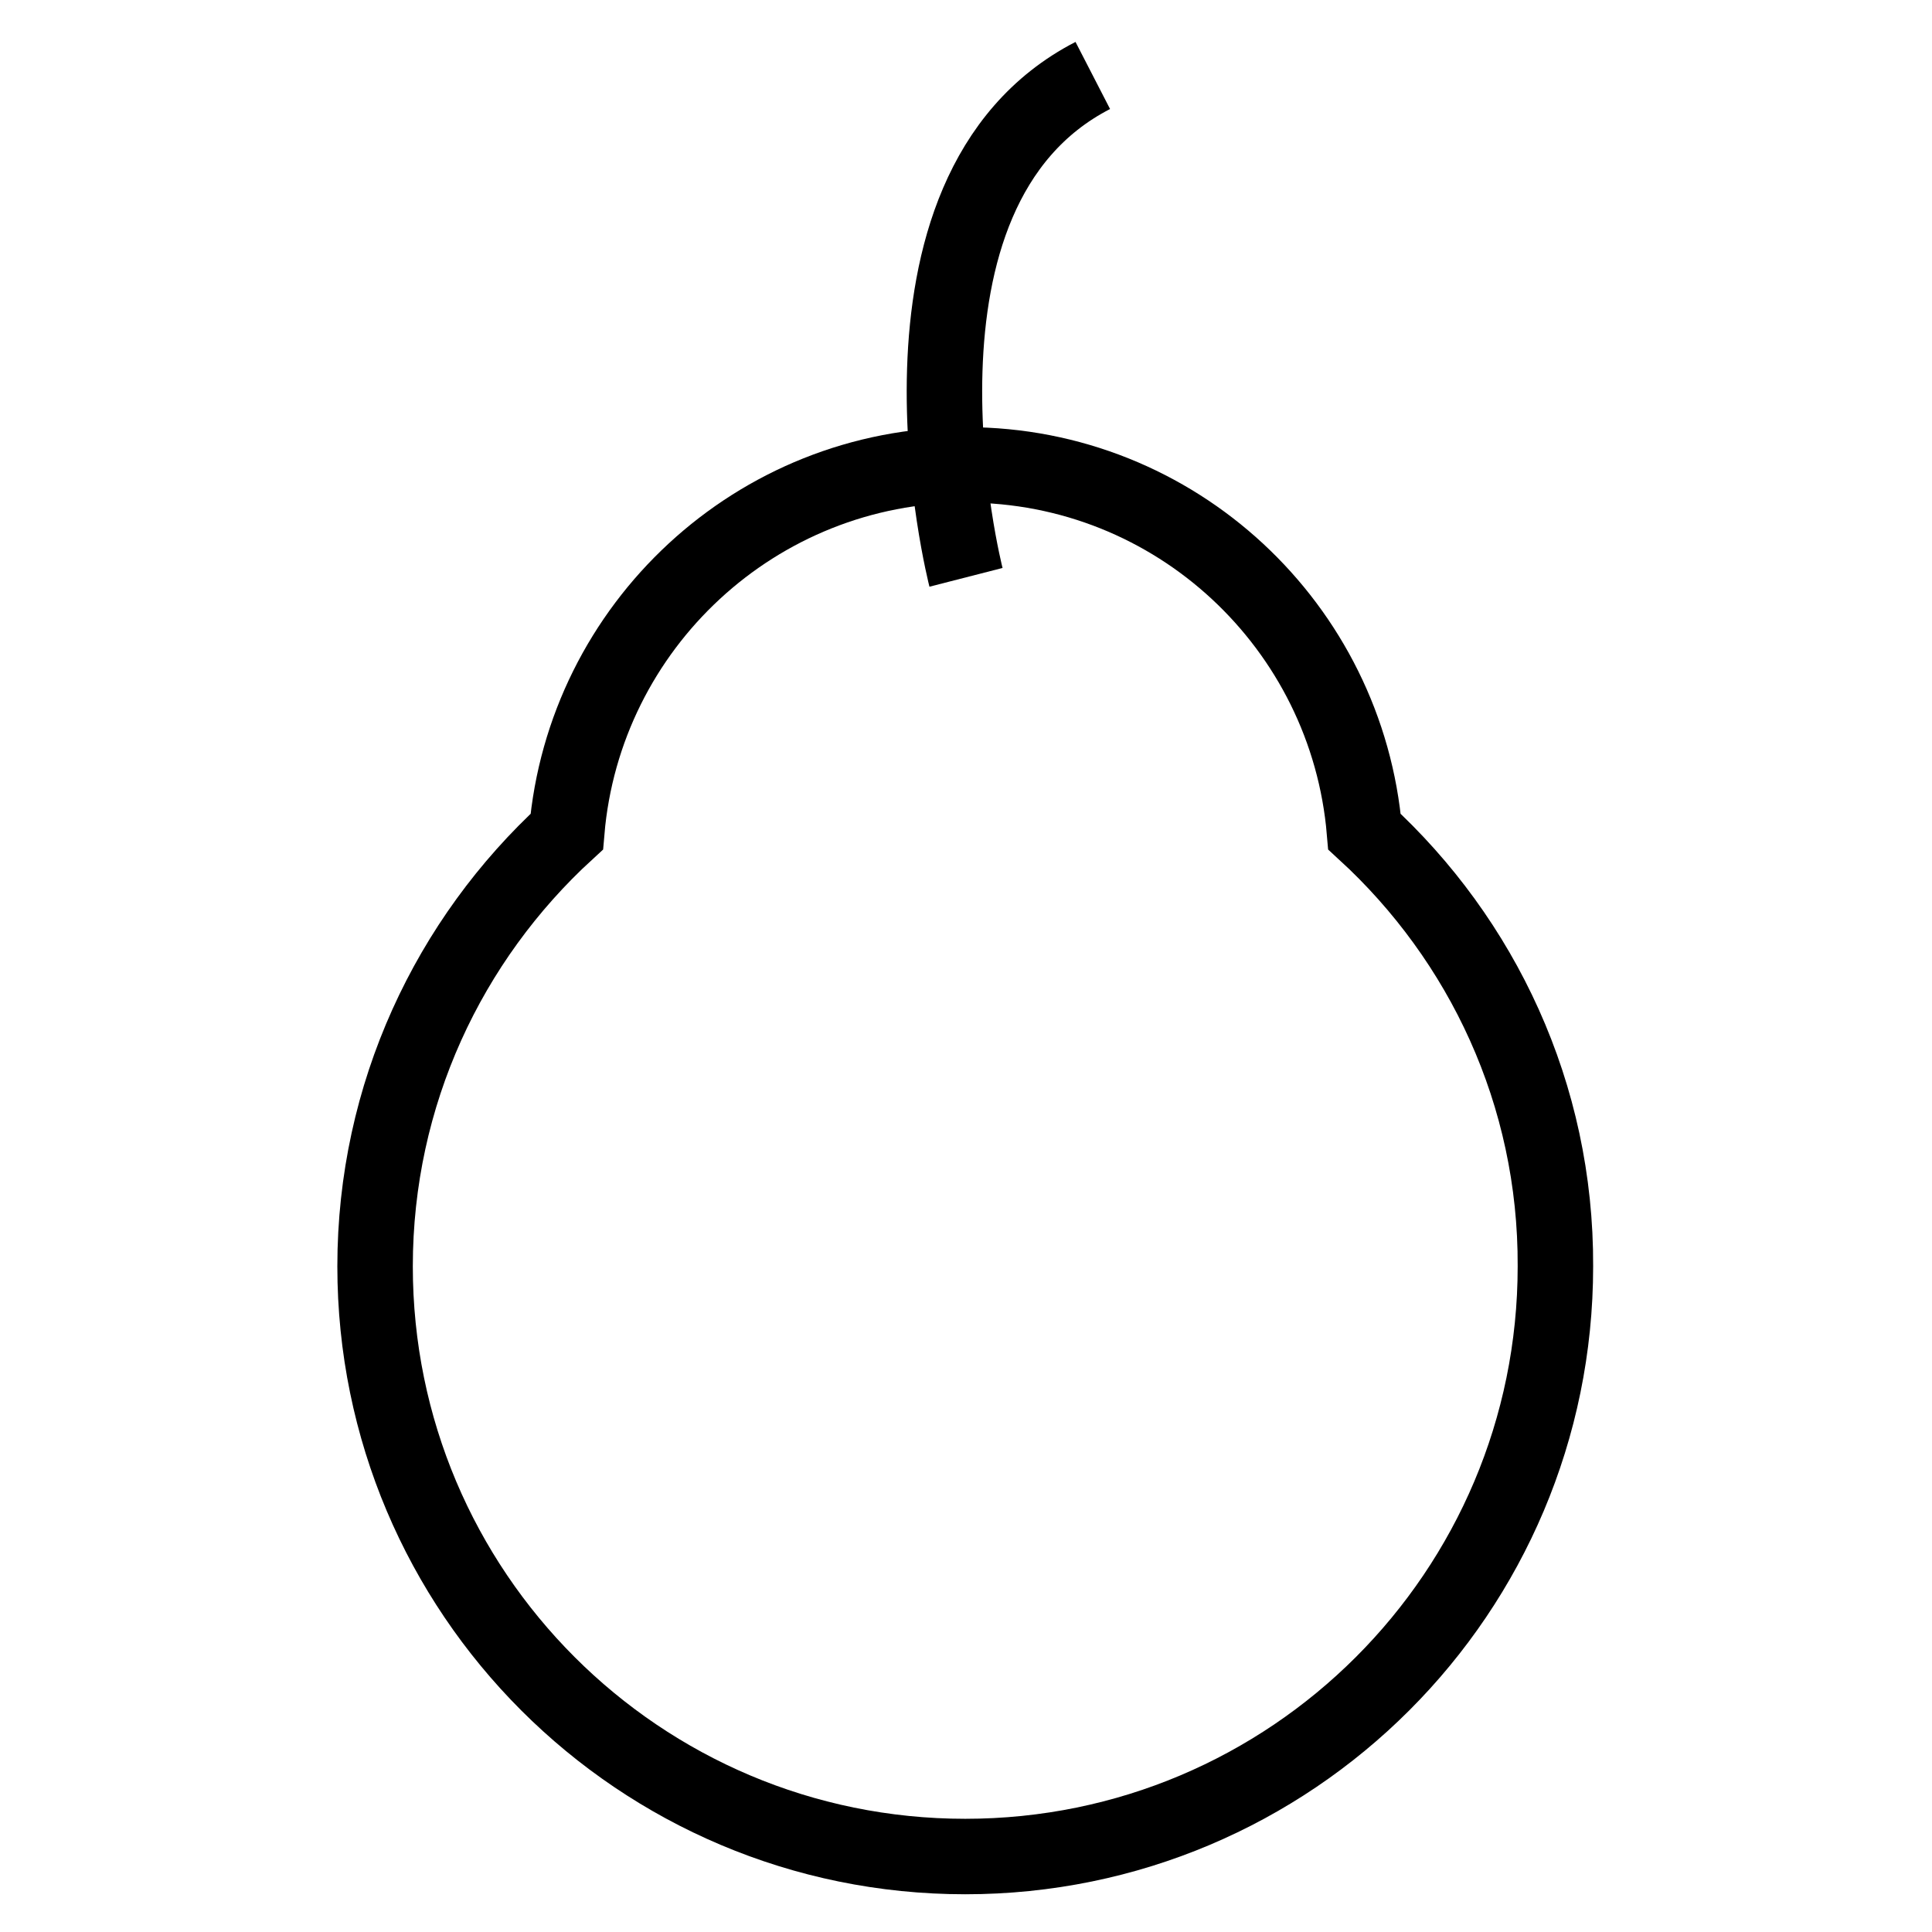
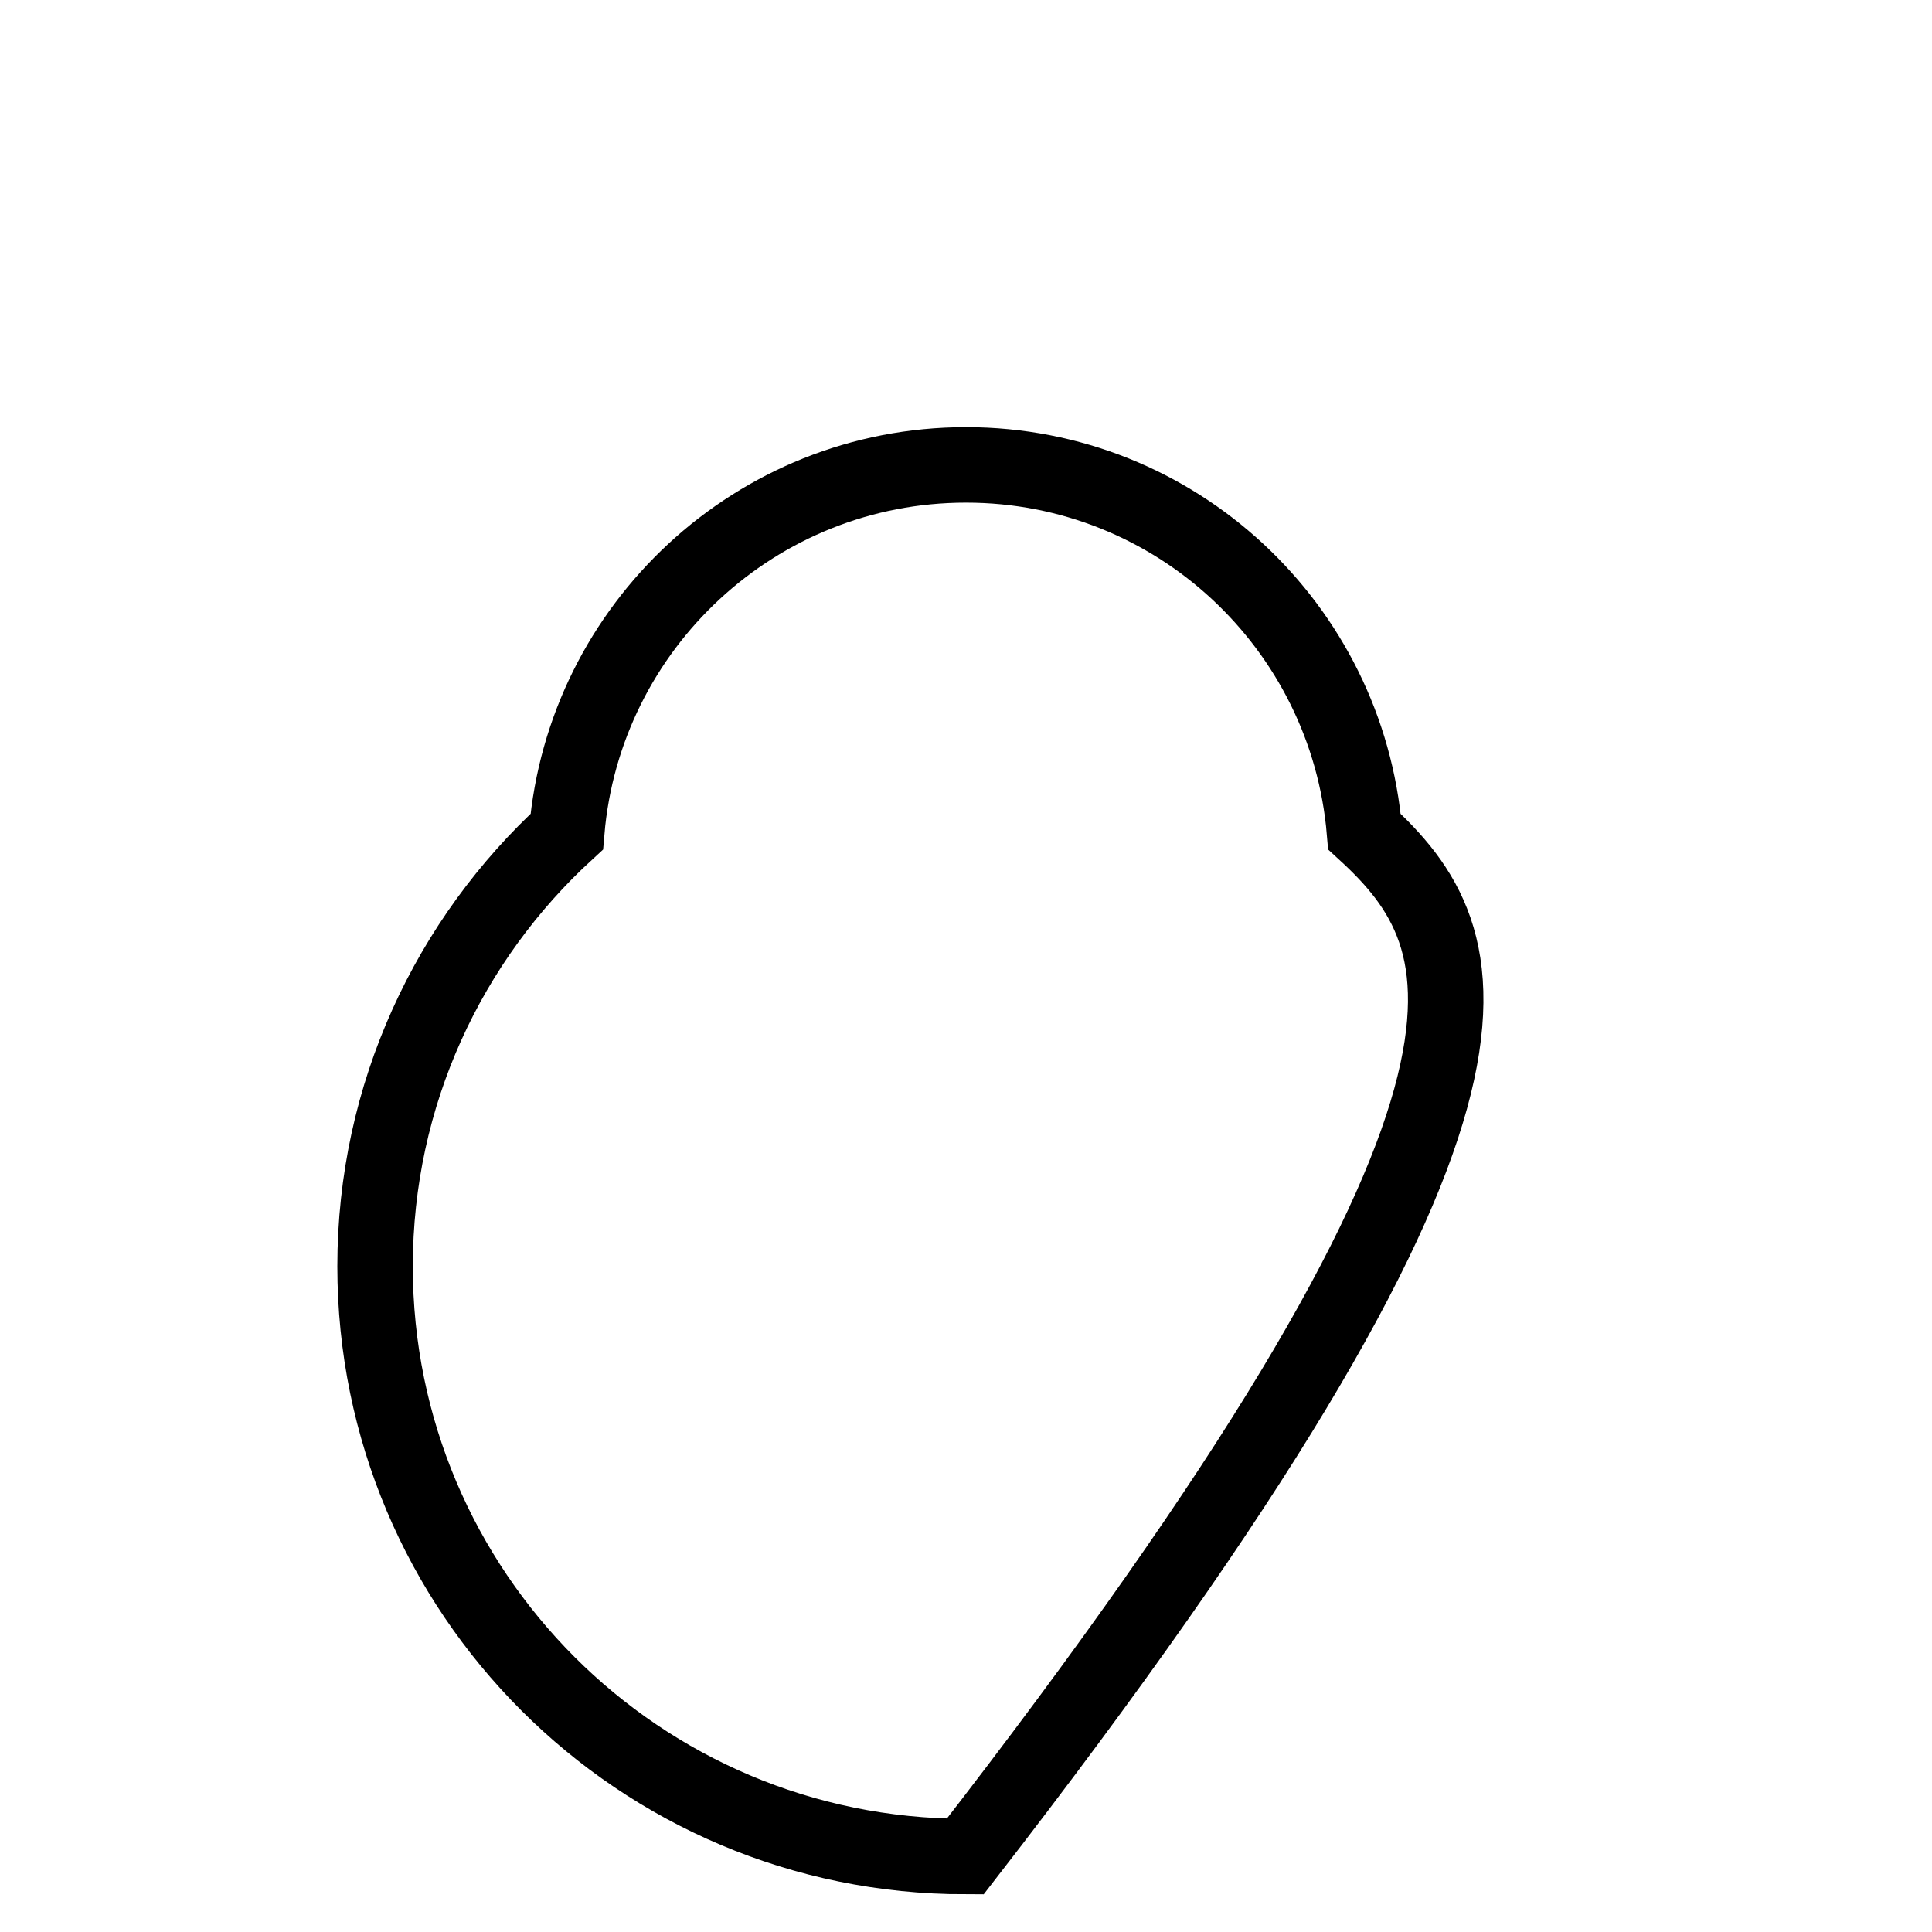
<svg xmlns="http://www.w3.org/2000/svg" version="1.1" x="0px" y="0px" viewBox="0 0 256 256" enable-background="new 0 0 256 256" xml:space="preserve">
  <g>
    <g>
      <g>
        <g id="b17_pear">
-           <path stroke-width="10" fill-opacity="0" stroke="#000000" d="M180.8,110.2c-2.3-27.2-25-48.6-52.8-48.6c-27.8,0-50.6,21.4-52.9,48.6c-15.6,14.3-25.4,34.8-25.4,57.6c0,43.2,35,78.2,78.2,78.2c43.2,0,78.2-35,78.2-78.2C206.2,145,196.4,124.5,180.8,110.2z" />
-           <path stroke-width="10" fill-opacity="0" stroke="#000000" d="M128,76.5c0,0-13.1-51.1,16.8-66.5" />
+           <path stroke-width="10" fill-opacity="0" stroke="#000000" d="M180.8,110.2c-2.3-27.2-25-48.6-52.8-48.6c-27.8,0-50.6,21.4-52.9,48.6c-15.6,14.3-25.4,34.8-25.4,57.6c0,43.2,35,78.2,78.2,78.2C206.2,145,196.4,124.5,180.8,110.2z" />
        </g>
        <g id="Capa_1_219_" />
      </g>
      <g />
      <g />
      <g />
      <g />
      <g />
      <g />
      <g />
      <g />
      <g />
      <g />
      <g />
      <g />
      <g />
      <g />
      <g />
    </g>
  </g>
</svg>